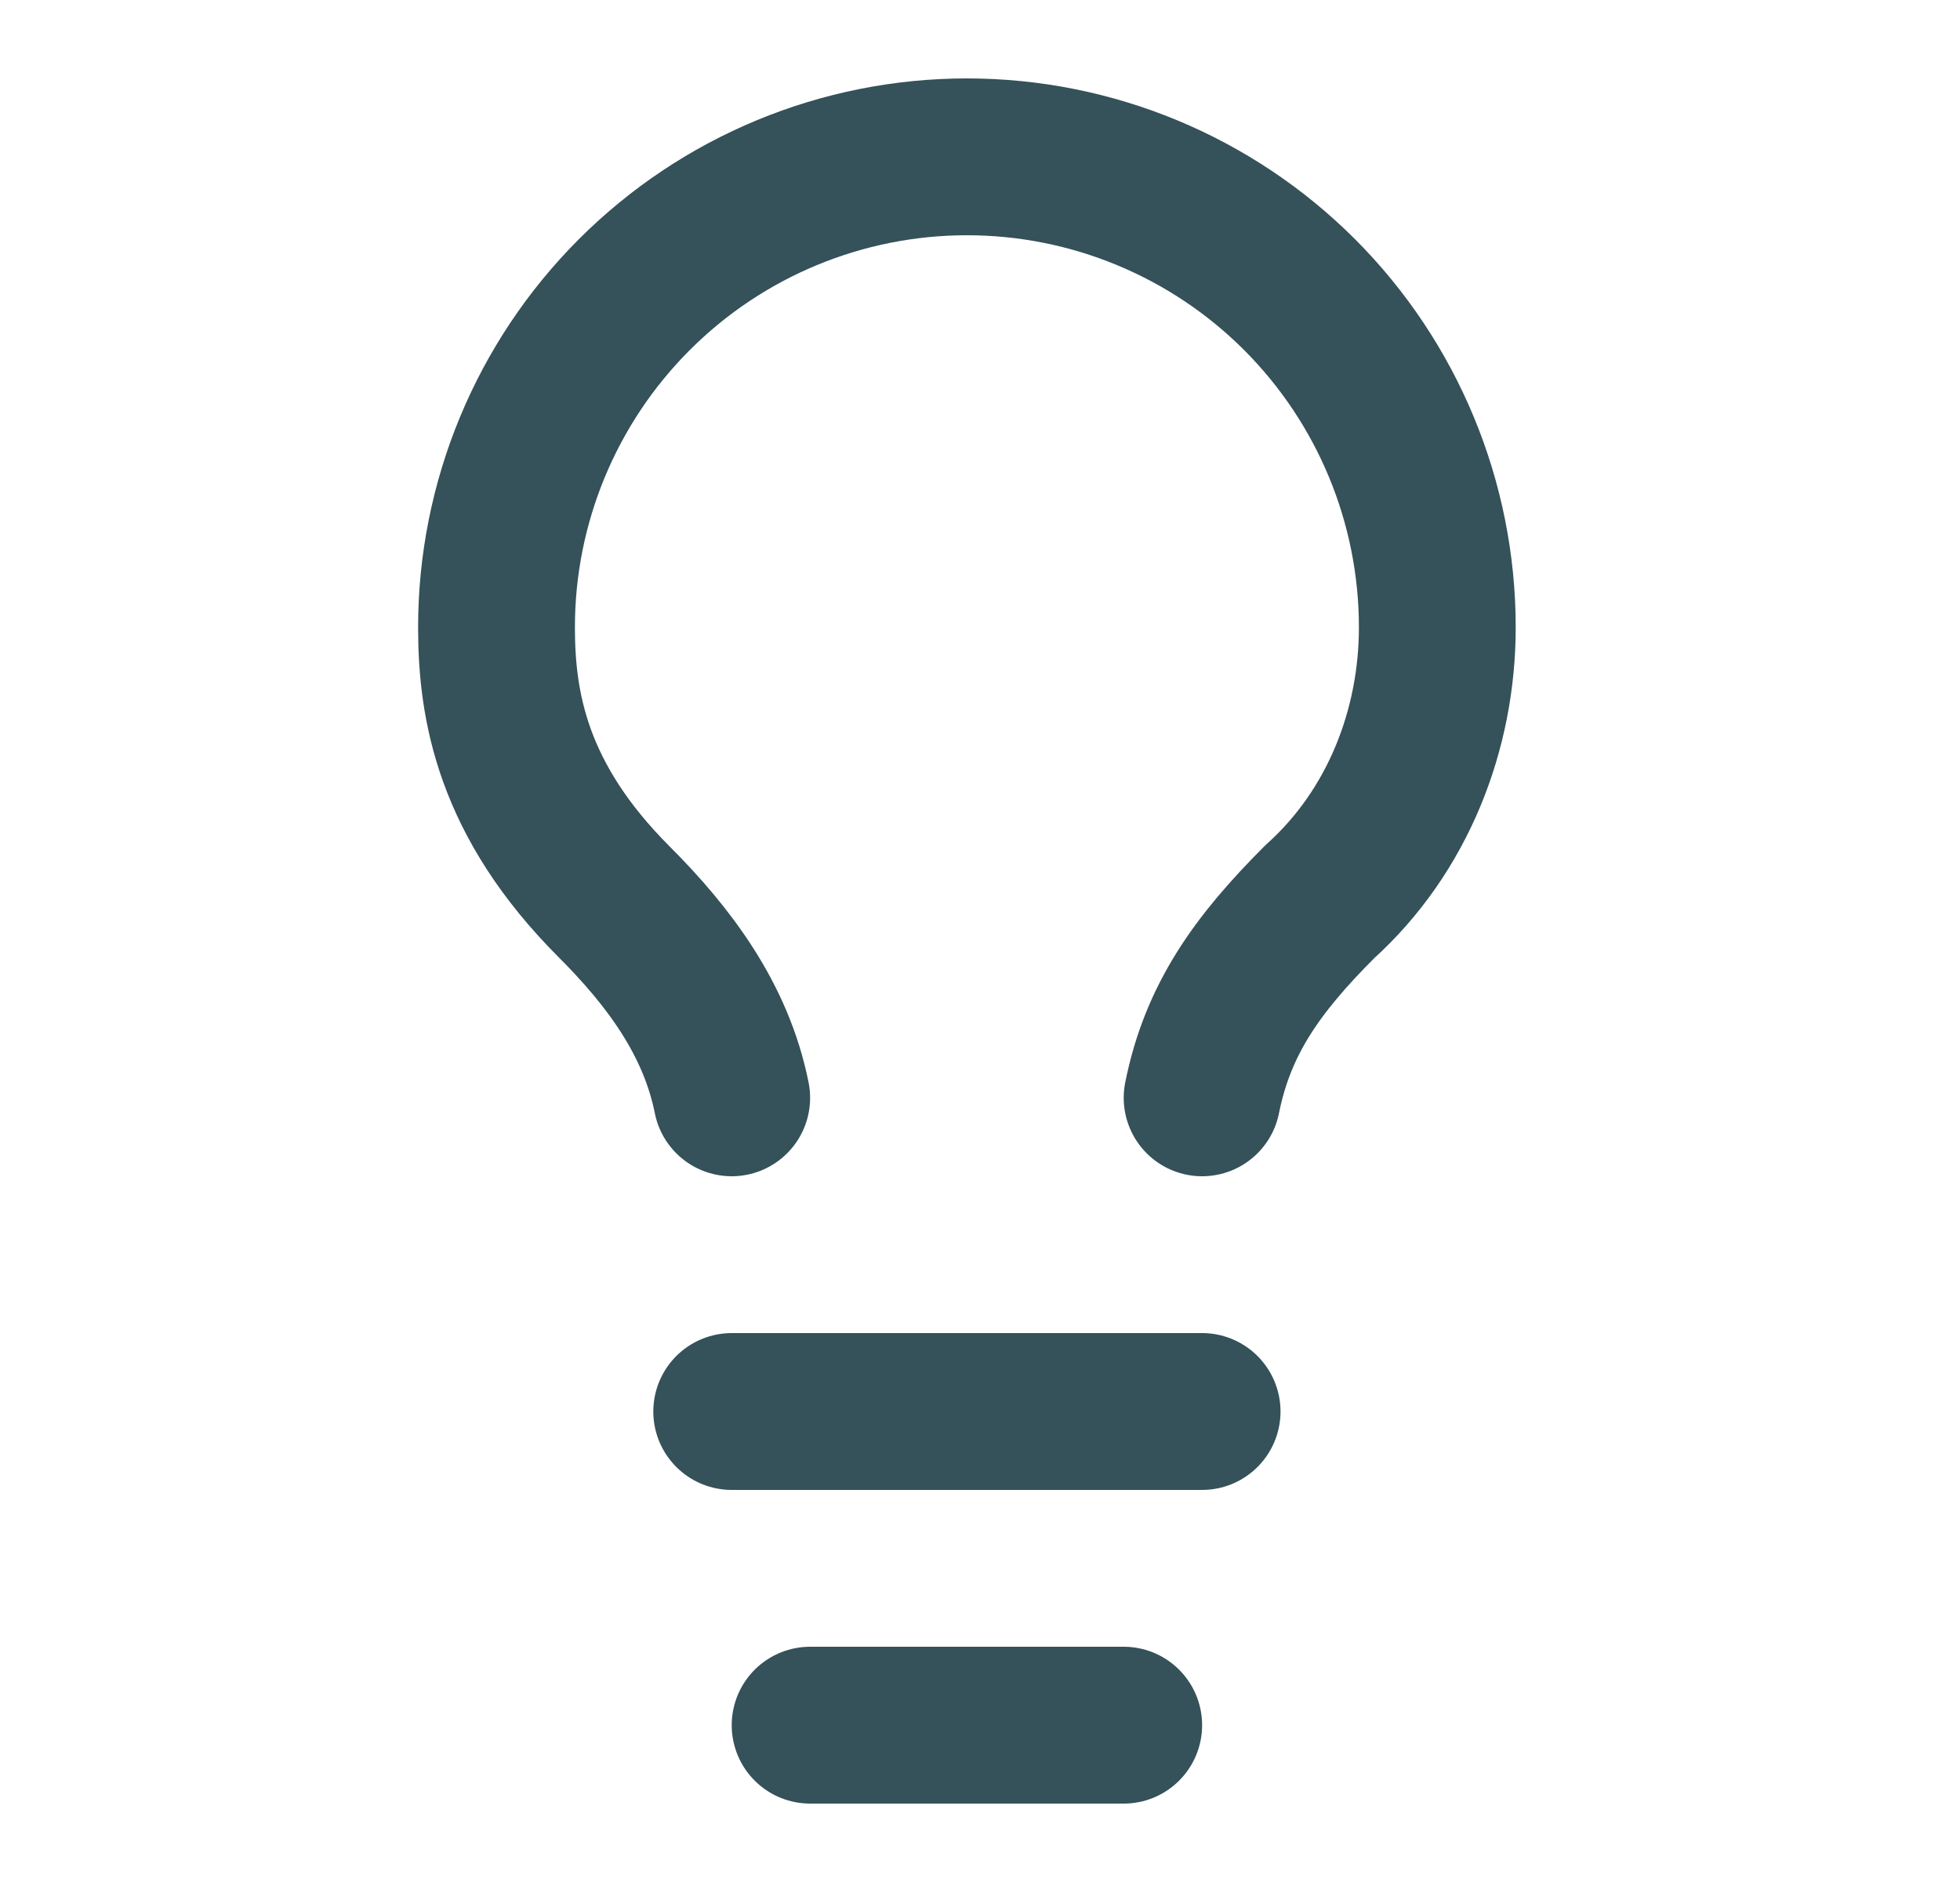
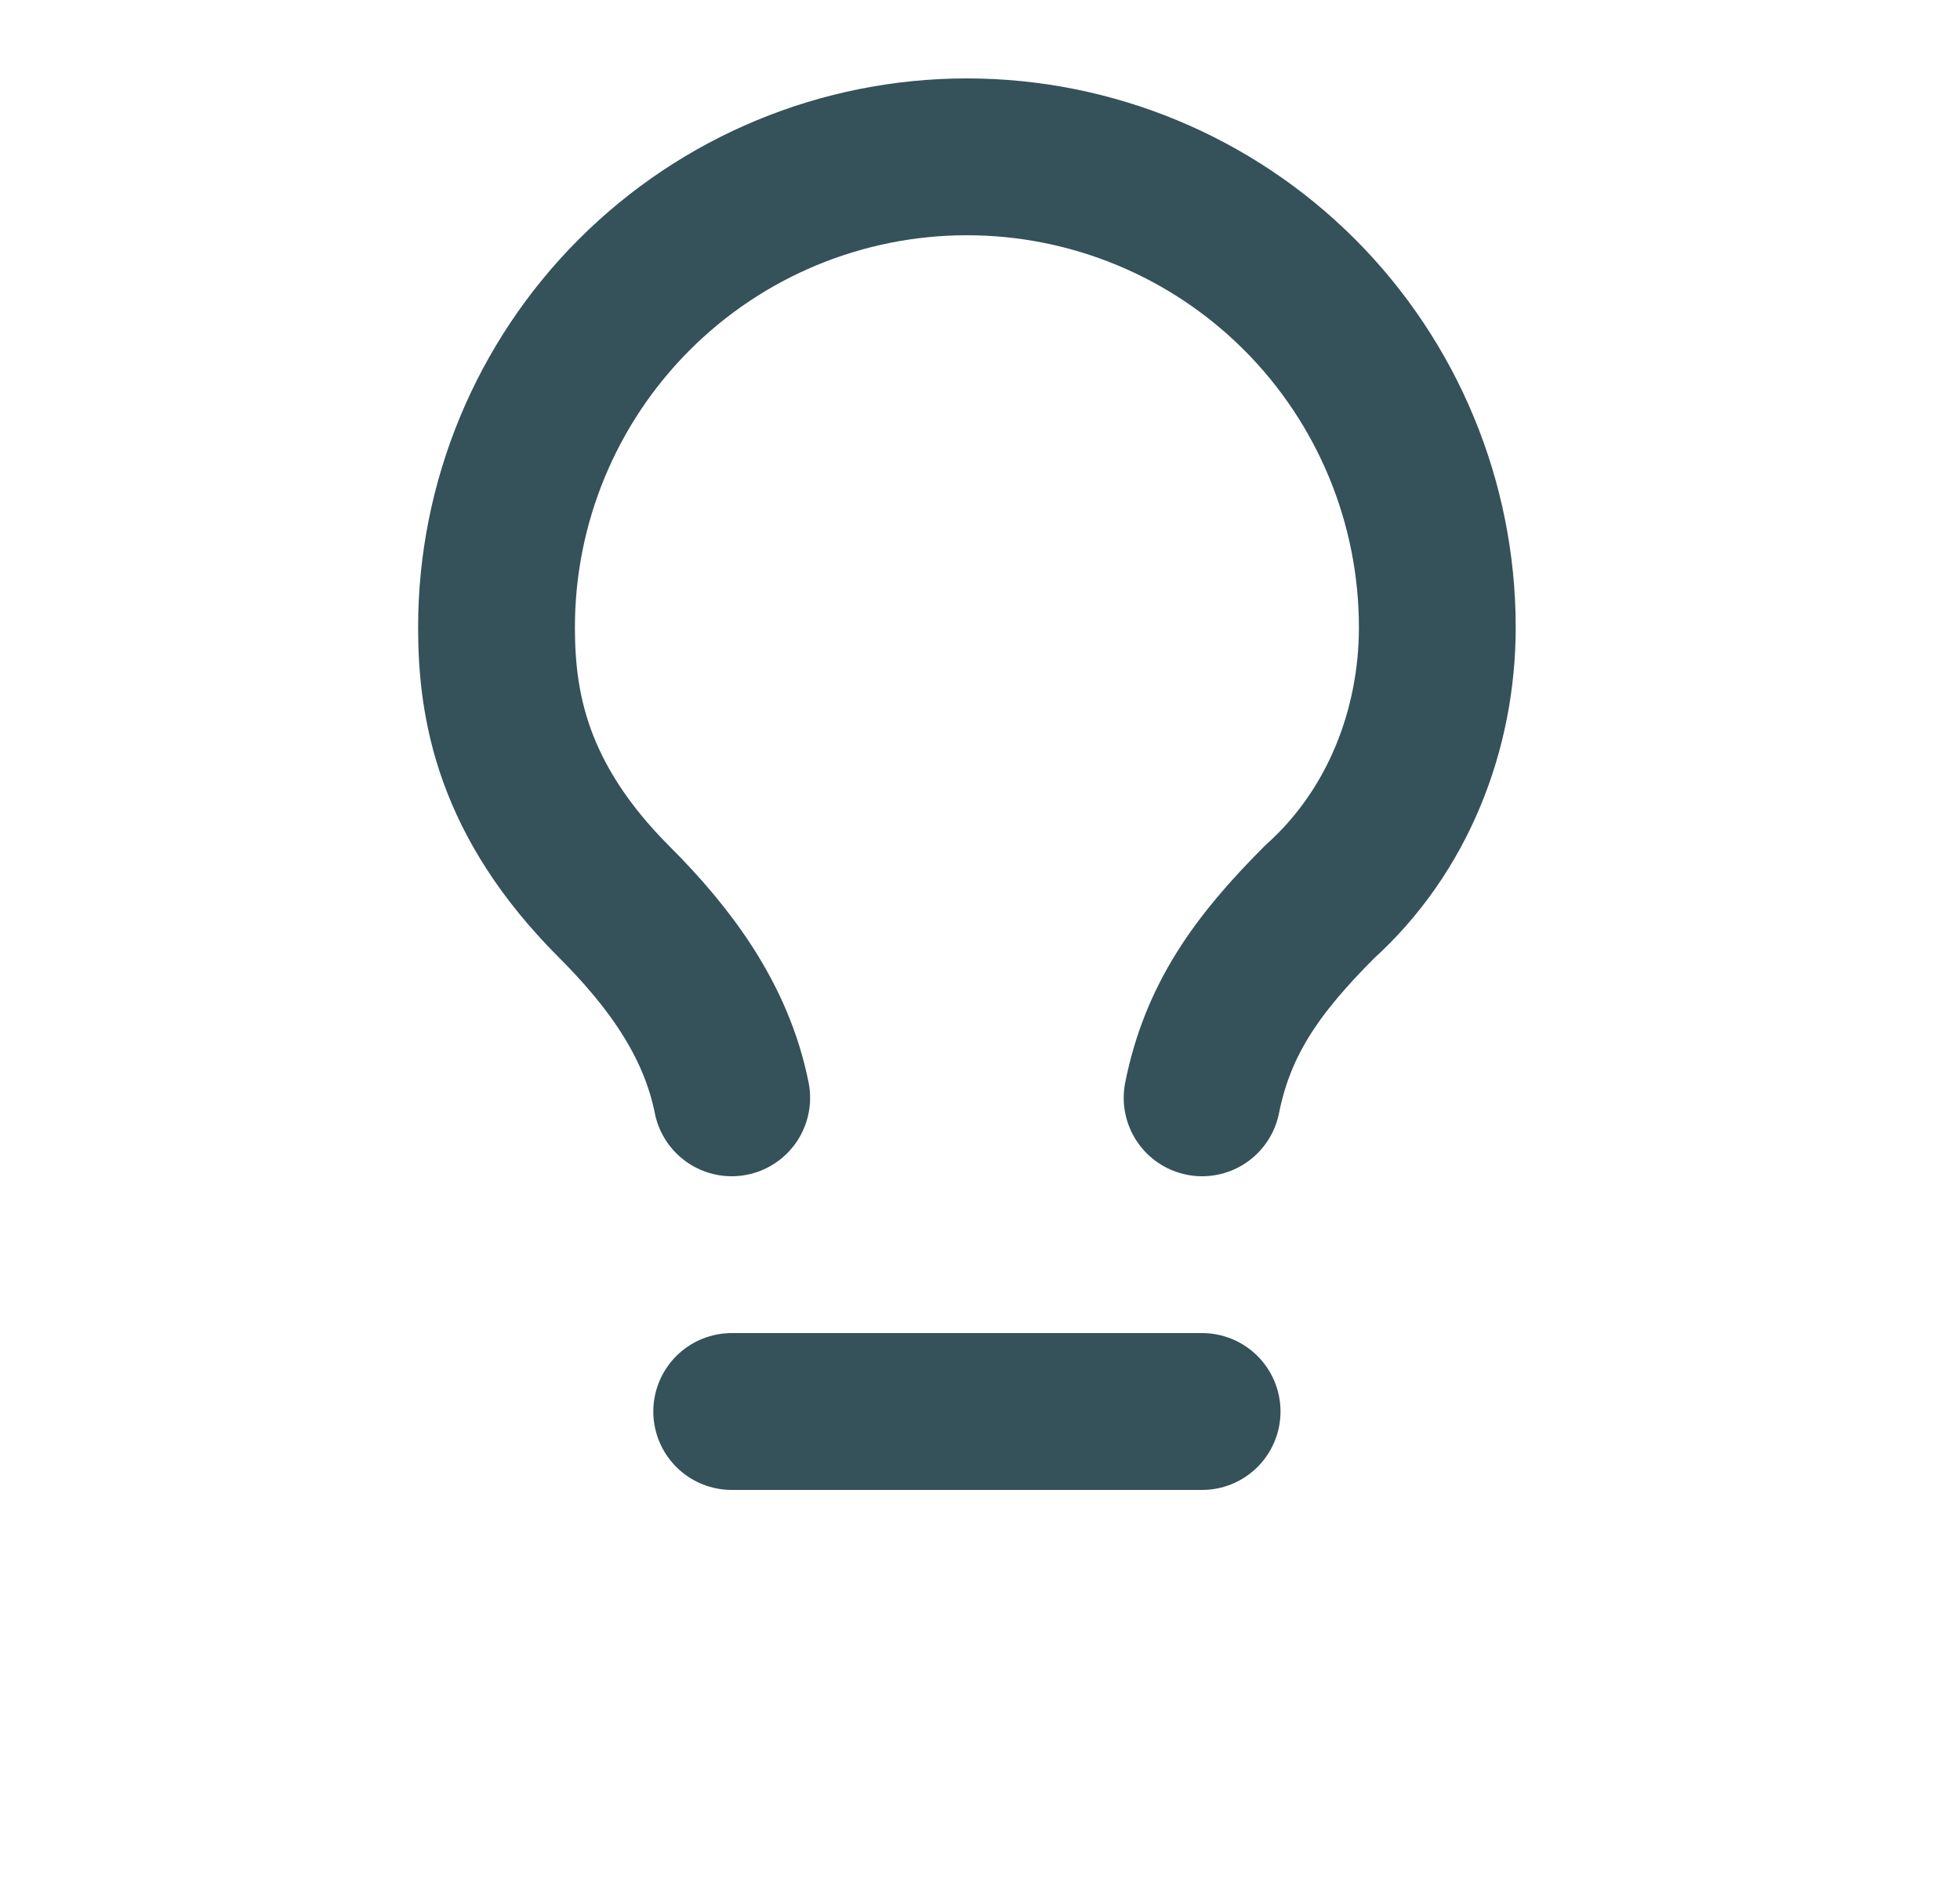
<svg xmlns="http://www.w3.org/2000/svg" width="25" height="24" viewBox="0 0 25 24" fill="none">
-   <path d="M15.333 14C15.533 13 16.033 12.3 16.833 11.5C17.833 10.6 18.333 9.3 18.333 8C18.333 6.409 17.701 4.883 16.576 3.757C15.451 2.632 13.925 2 12.333 2C10.742 2 9.216 2.632 8.091 3.757C6.965 4.883 6.333 6.409 6.333 8C6.333 9 6.533 10.2 7.833 11.5C8.533 12.2 9.133 13 9.333 14M9.333 18H15.333M10.333 22H14.333" stroke="#35515A" stroke-width="2" stroke-linecap="round" stroke-linejoin="round" />
+   <path d="M15.333 14C15.533 13 16.033 12.3 16.833 11.5C17.833 10.6 18.333 9.3 18.333 8C18.333 6.409 17.701 4.883 16.576 3.757C15.451 2.632 13.925 2 12.333 2C10.742 2 9.216 2.632 8.091 3.757C6.965 4.883 6.333 6.409 6.333 8C6.333 9 6.533 10.2 7.833 11.5C8.533 12.2 9.133 13 9.333 14M9.333 18H15.333H14.333" stroke="#35515A" stroke-width="2" stroke-linecap="round" stroke-linejoin="round" />
</svg>